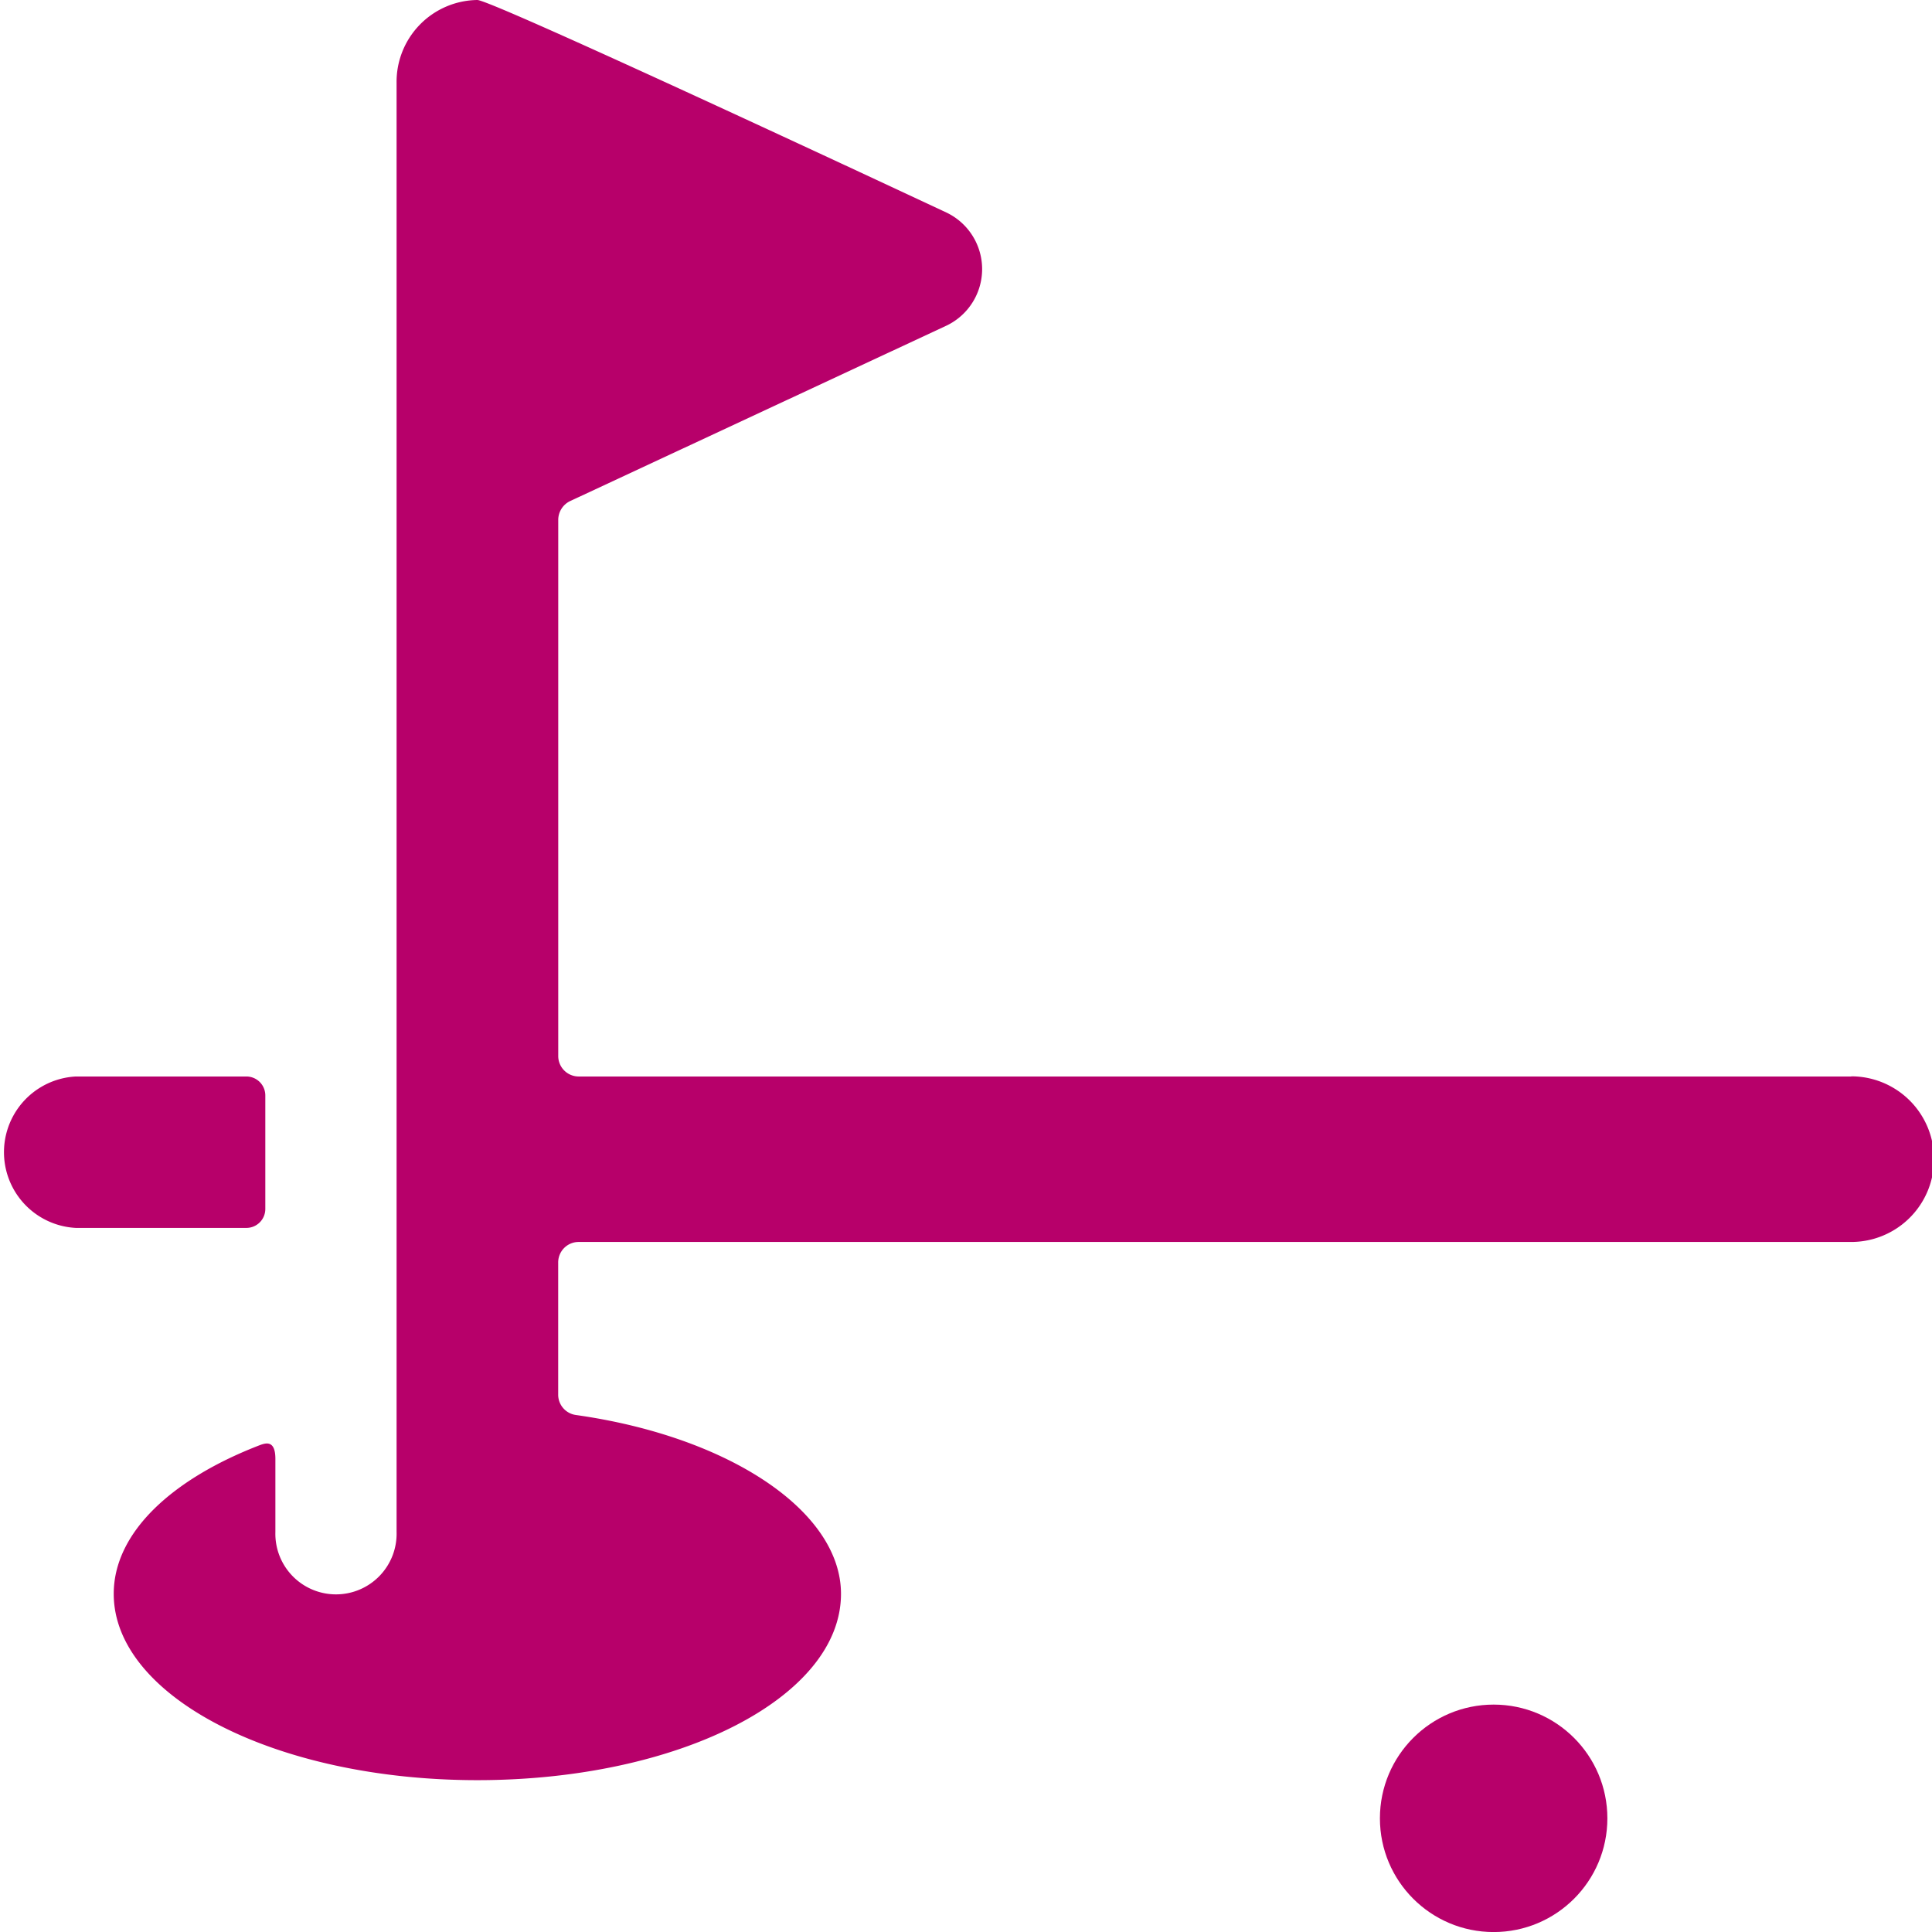
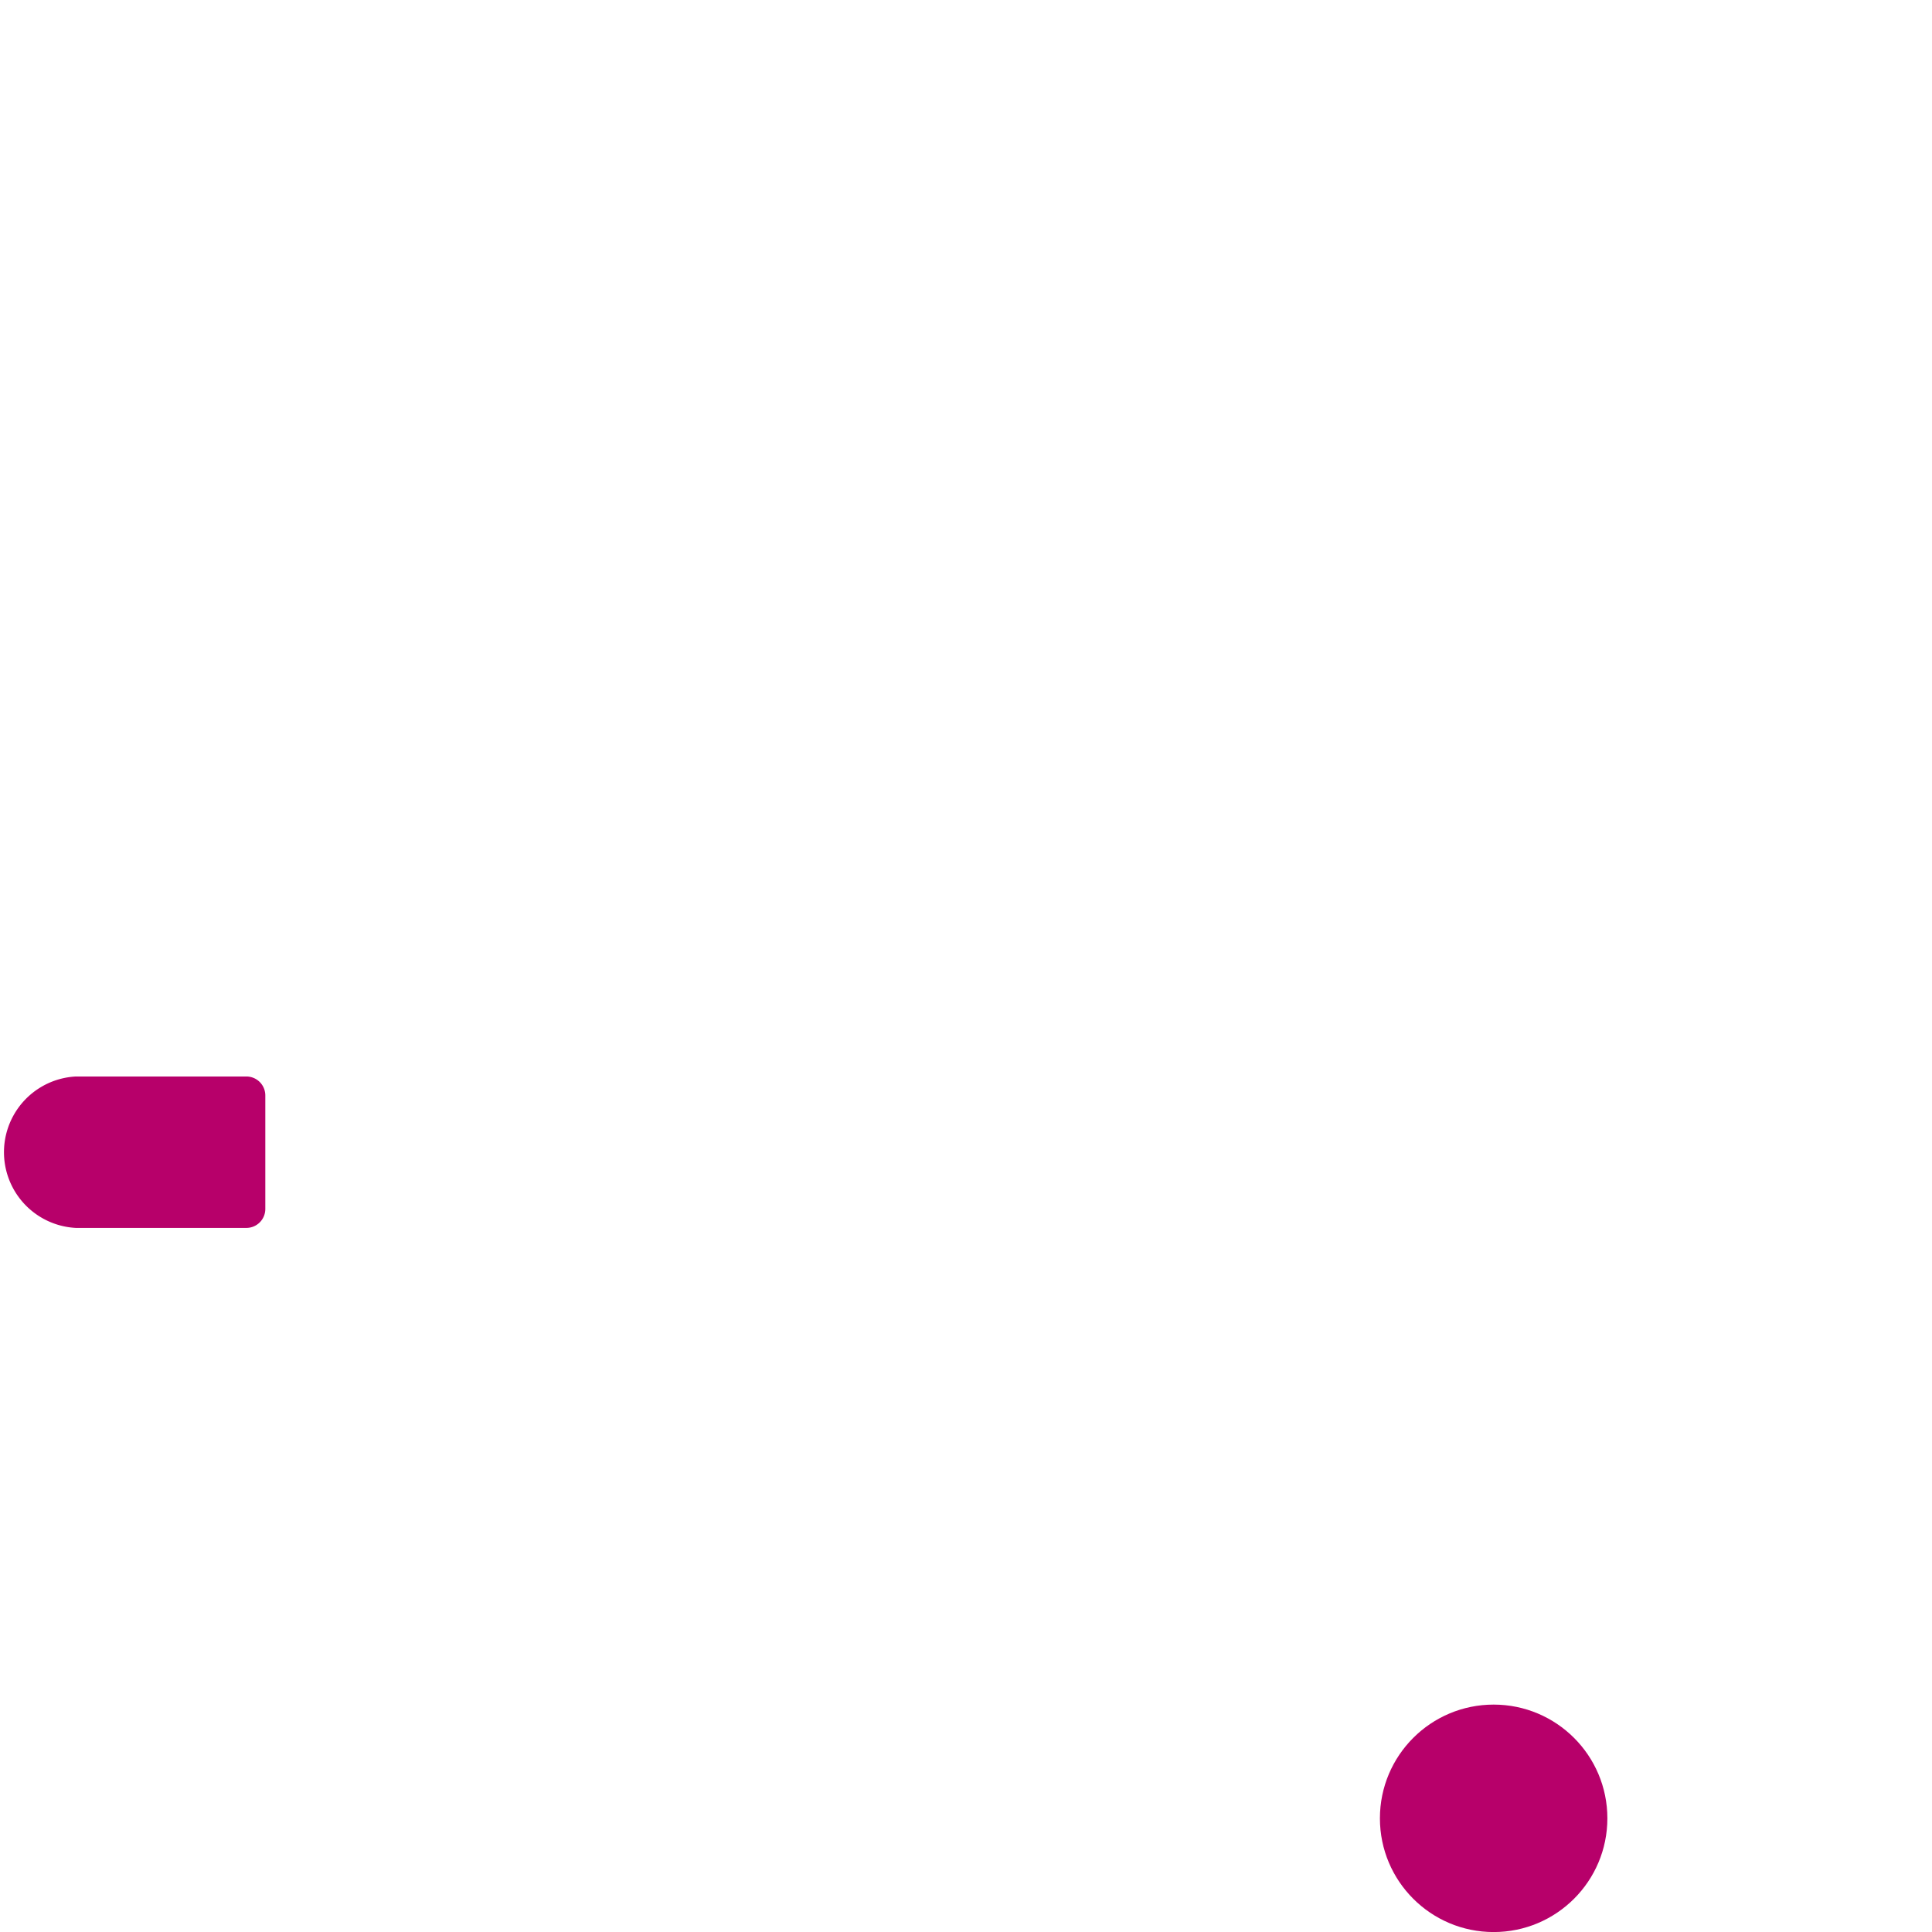
<svg xmlns="http://www.w3.org/2000/svg" width="37" height="37" viewBox="0 0 37 37">
  <g id="golf-hole-ball" transform="translate(0 -0.25)">
    <circle id="Elipse_25" data-name="Elipse 25" cx="2.178" cy="2.178" r="2.178" transform="translate(26.427 32.895)" fill="#b7006a" />
    <path id="Trazado_2817" data-name="Trazado 2817" d="M5.081,15.791V13.613a.363.363,0,0,0-.363-.363H1.452a1.452,1.452,0,0,0,0,2.9H4.718A.363.363,0,0,0,5.081,15.791Z" transform="translate(0 7.616)" fill="#b7006a" />
-     <path id="Trazado_2818" data-name="Trazado 2818" d="M34.775,20.866H10.4a.392.392,0,0,1-.387-.4V10.209a.4.4,0,0,1,.232-.365l7.212-3.362a1.2,1.2,0,0,0,0-2.157S8.759.25,8.464.25A1.567,1.567,0,0,0,6.917,1.836V29.589a1.161,1.161,0,1,1-2.321,0v-1.4c0-.365-.186-.3-.279-.27-1.7.65-2.817,1.681-2.817,2.855,0,1.966,3.1,3.568,6.964,3.568s6.964-1.586,6.964-3.568c0-1.586-2.151-3.013-5.076-3.425a.393.393,0,0,1-.34-.4V24.435a.392.392,0,0,1,.387-.4H34.775a1.586,1.586,0,0,0,0-3.172Z" transform="translate(0.678 0)" fill="#b7006a" />
  </g>
</svg>